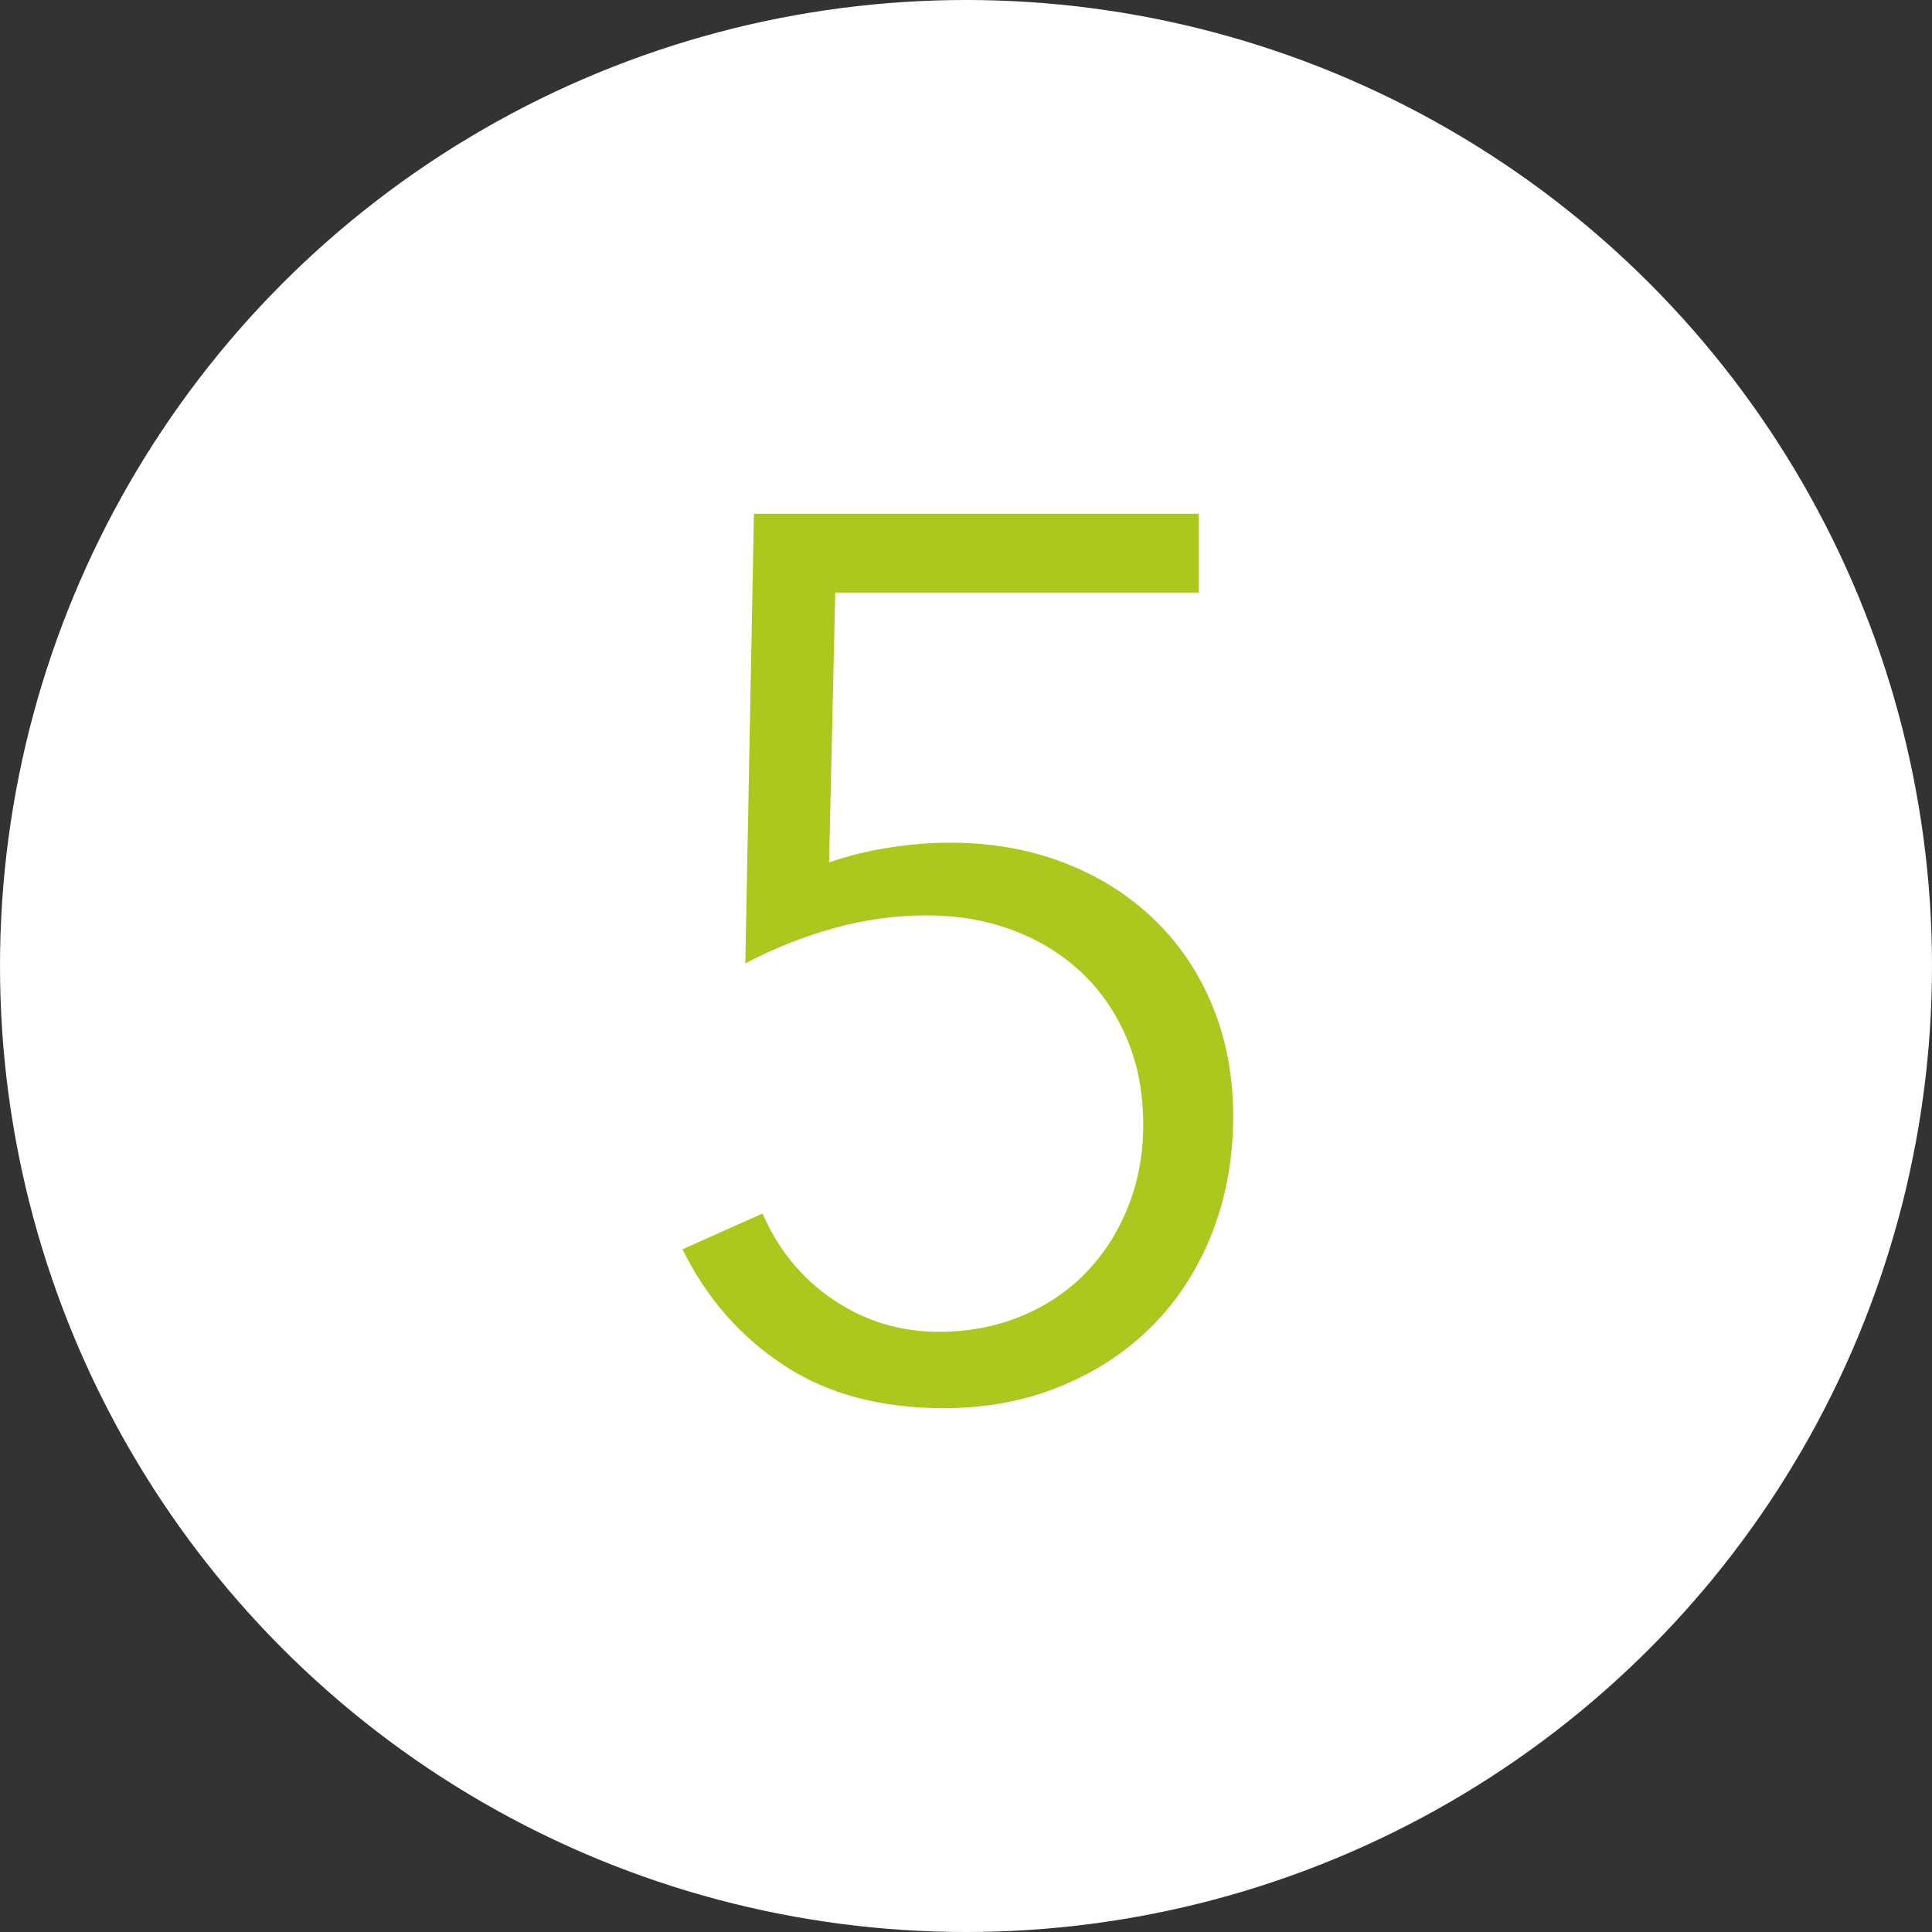
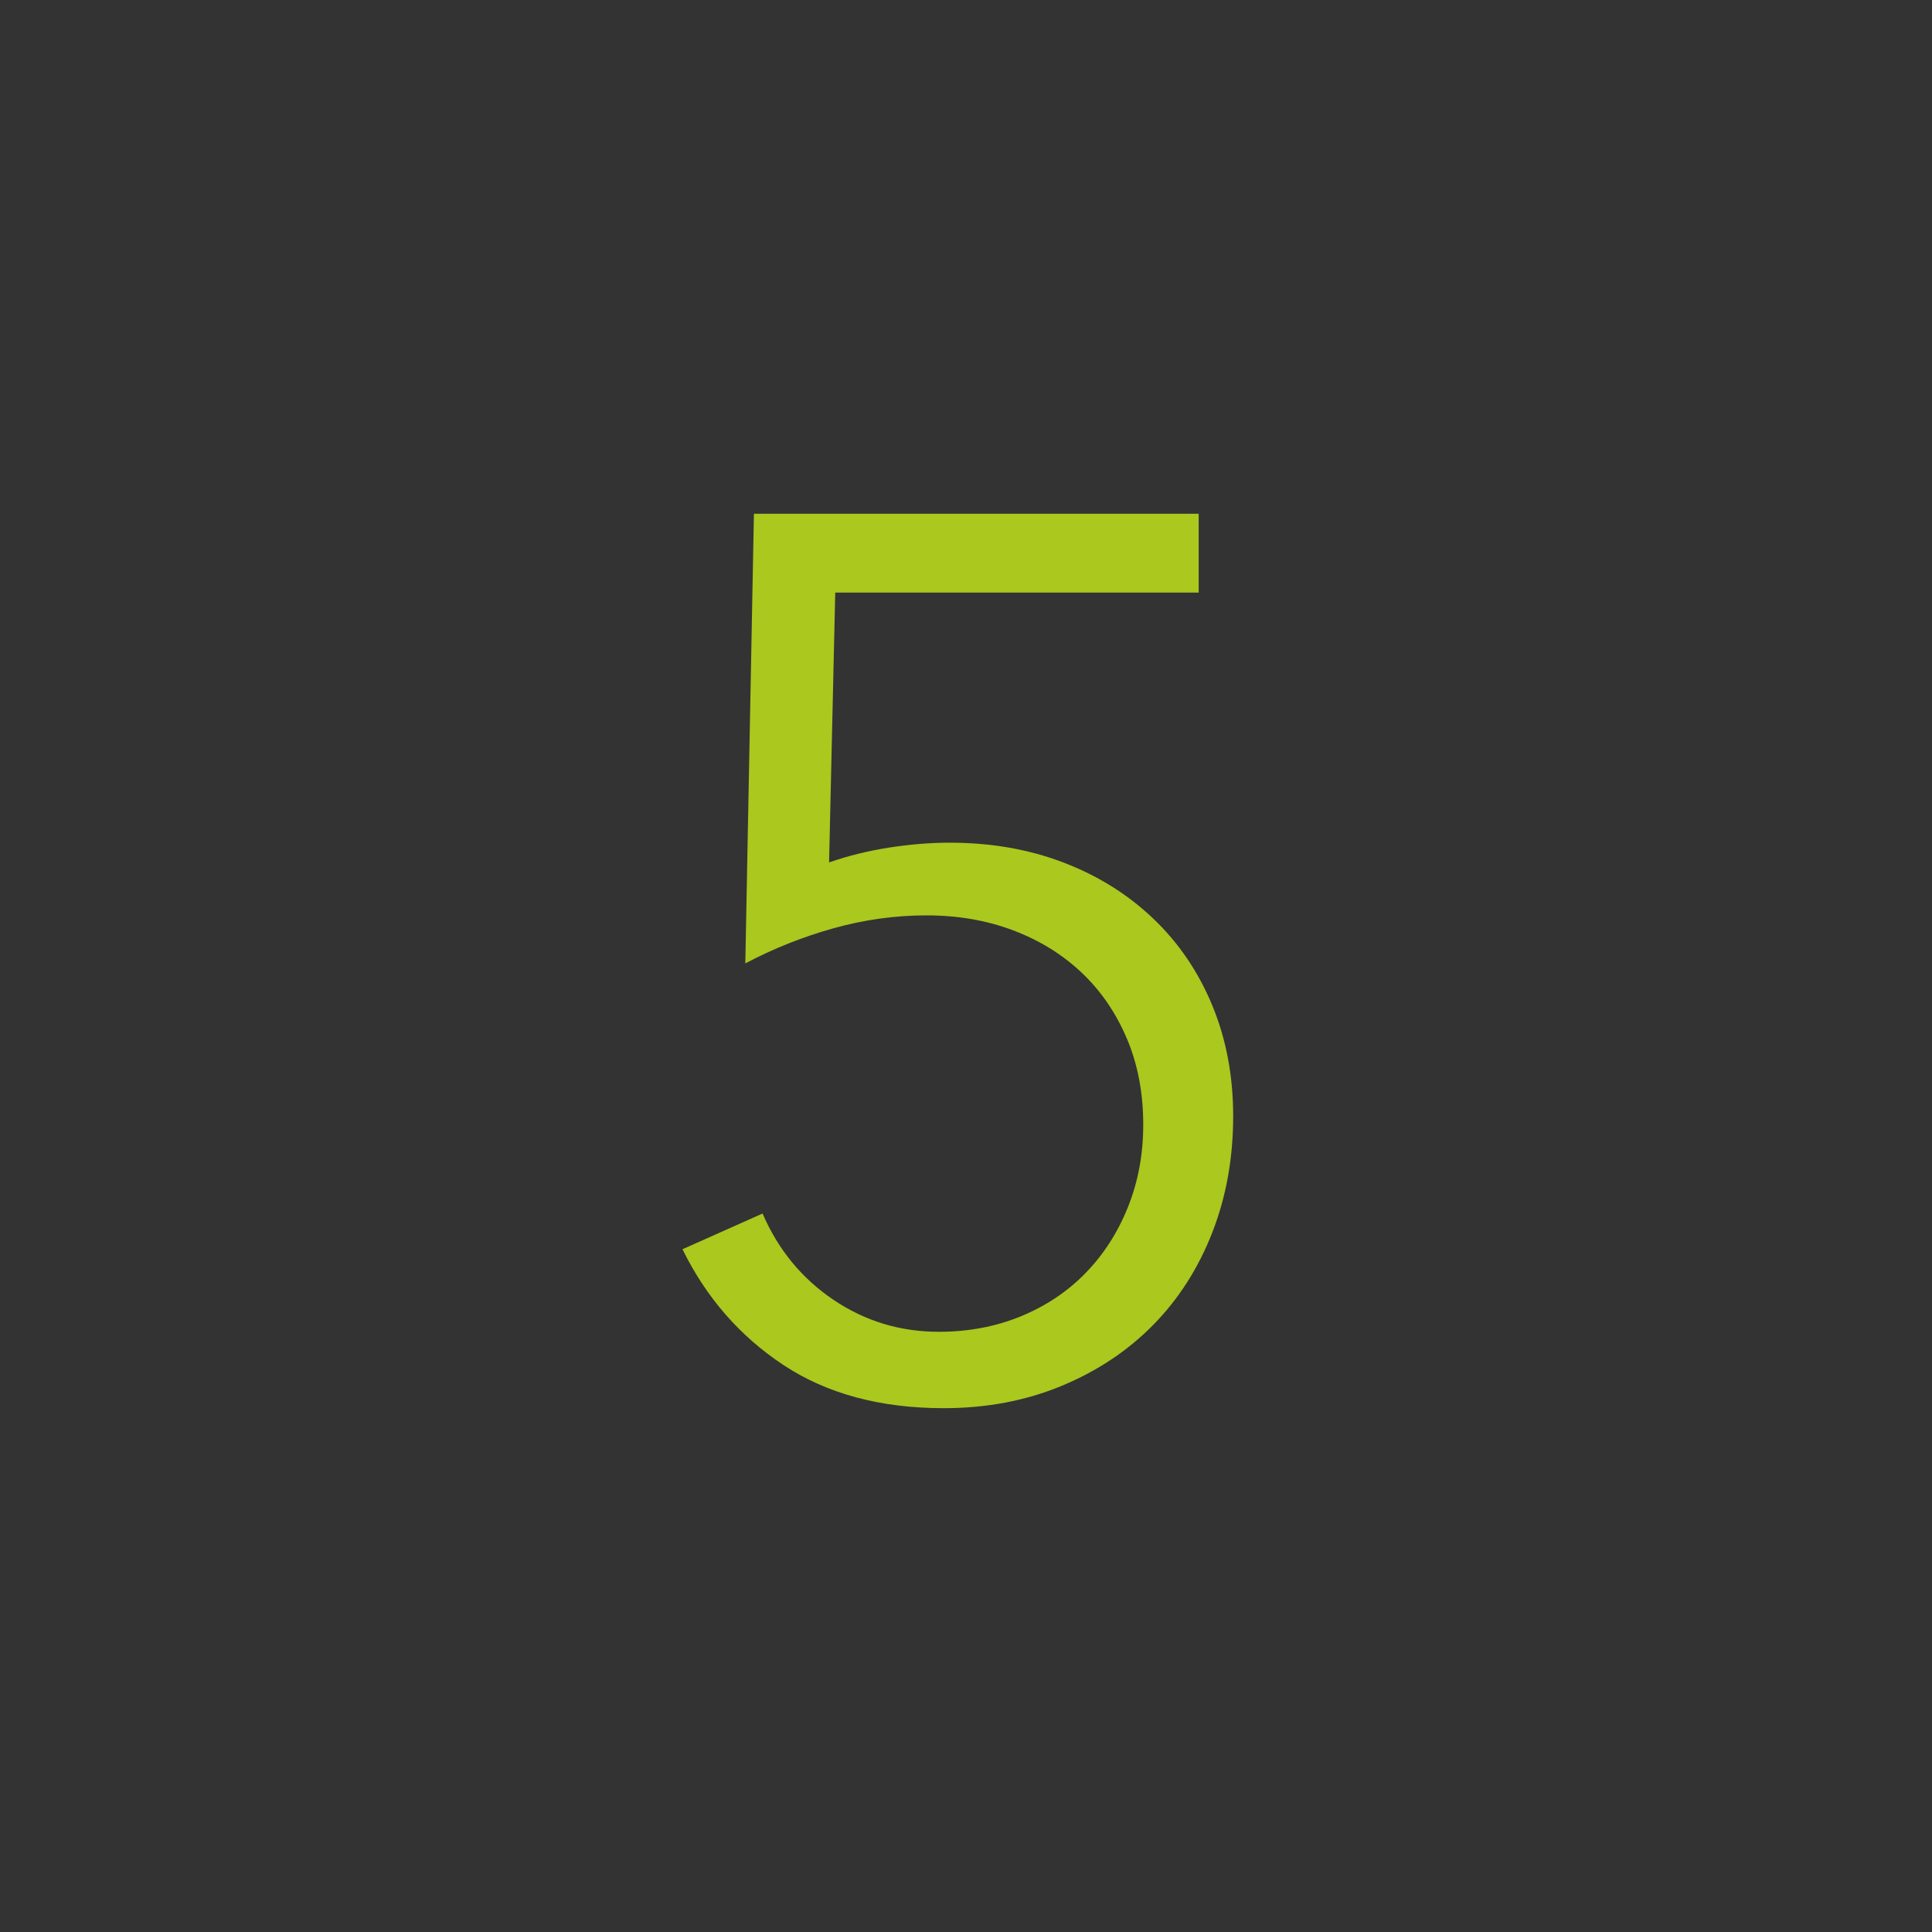
<svg xmlns="http://www.w3.org/2000/svg" width="138px" height="138px" viewBox="0 0 138 138" version="1.1">
  <rect x="0" y="0" width="138" height="138" fill="#333333" stroke="none" />
  <title>5</title>
  <g id="Page-1" stroke="none" stroke-width="1" fill="none" fill-rule="evenodd">
    <g id="5" fill-rule="nonzero">
-       <circle id="Oval-Copy-5" fill="#FFFFFF" cx="69" cy="69" r="69" />
      <g transform="translate(48.748, 36.696)" fill="#AAC81E" id="Path">
        <path d="M36.872,5.632 L10.912,5.632 L10.472,24.904 C11.821,24.435 13.244,24.083 14.74,23.848 C16.236,23.613 17.688,23.496 19.096,23.496 C22.029,23.496 24.728,23.965 27.192,24.904 C29.656,25.843 31.797,27.177 33.616,28.908 C35.435,30.639 36.843,32.707 37.84,35.112 C38.837,37.517 39.336,40.157 39.336,43.032 C39.336,46.024 38.837,48.796 37.84,51.348 C36.843,53.9 35.435,56.1 33.616,57.948 C31.797,59.796 29.612,61.248 27.06,62.304 C24.508,63.36 21.707,63.888 18.656,63.888 C14.139,63.888 10.325,62.861 7.216,60.808 C4.107,58.755 1.701,55.997 -7.10542736e-15,52.536 L5.72,49.984 C6.835,52.565 8.521,54.619 10.78,56.144 C13.039,57.669 15.547,58.432 18.304,58.432 C20.416,58.432 22.367,58.065 24.156,57.332 C25.945,56.599 27.485,55.572 28.776,54.252 C30.067,52.932 31.079,51.363 31.812,49.544 C32.545,47.725 32.912,45.76 32.912,43.648 C32.912,41.36 32.516,39.292 31.724,37.444 C30.932,35.596 29.847,34.027 28.468,32.736 C27.089,31.445 25.461,30.448 23.584,29.744 C21.707,29.04 19.653,28.688 17.424,28.688 C15.195,28.688 12.98,28.996 10.78,29.612 C8.58,30.228 6.483,31.064 4.488,32.12 L5.104,7.10542736e-15 L36.872,7.10542736e-15 L36.872,5.632 Z" />
      </g>
    </g>
  </g>
</svg>